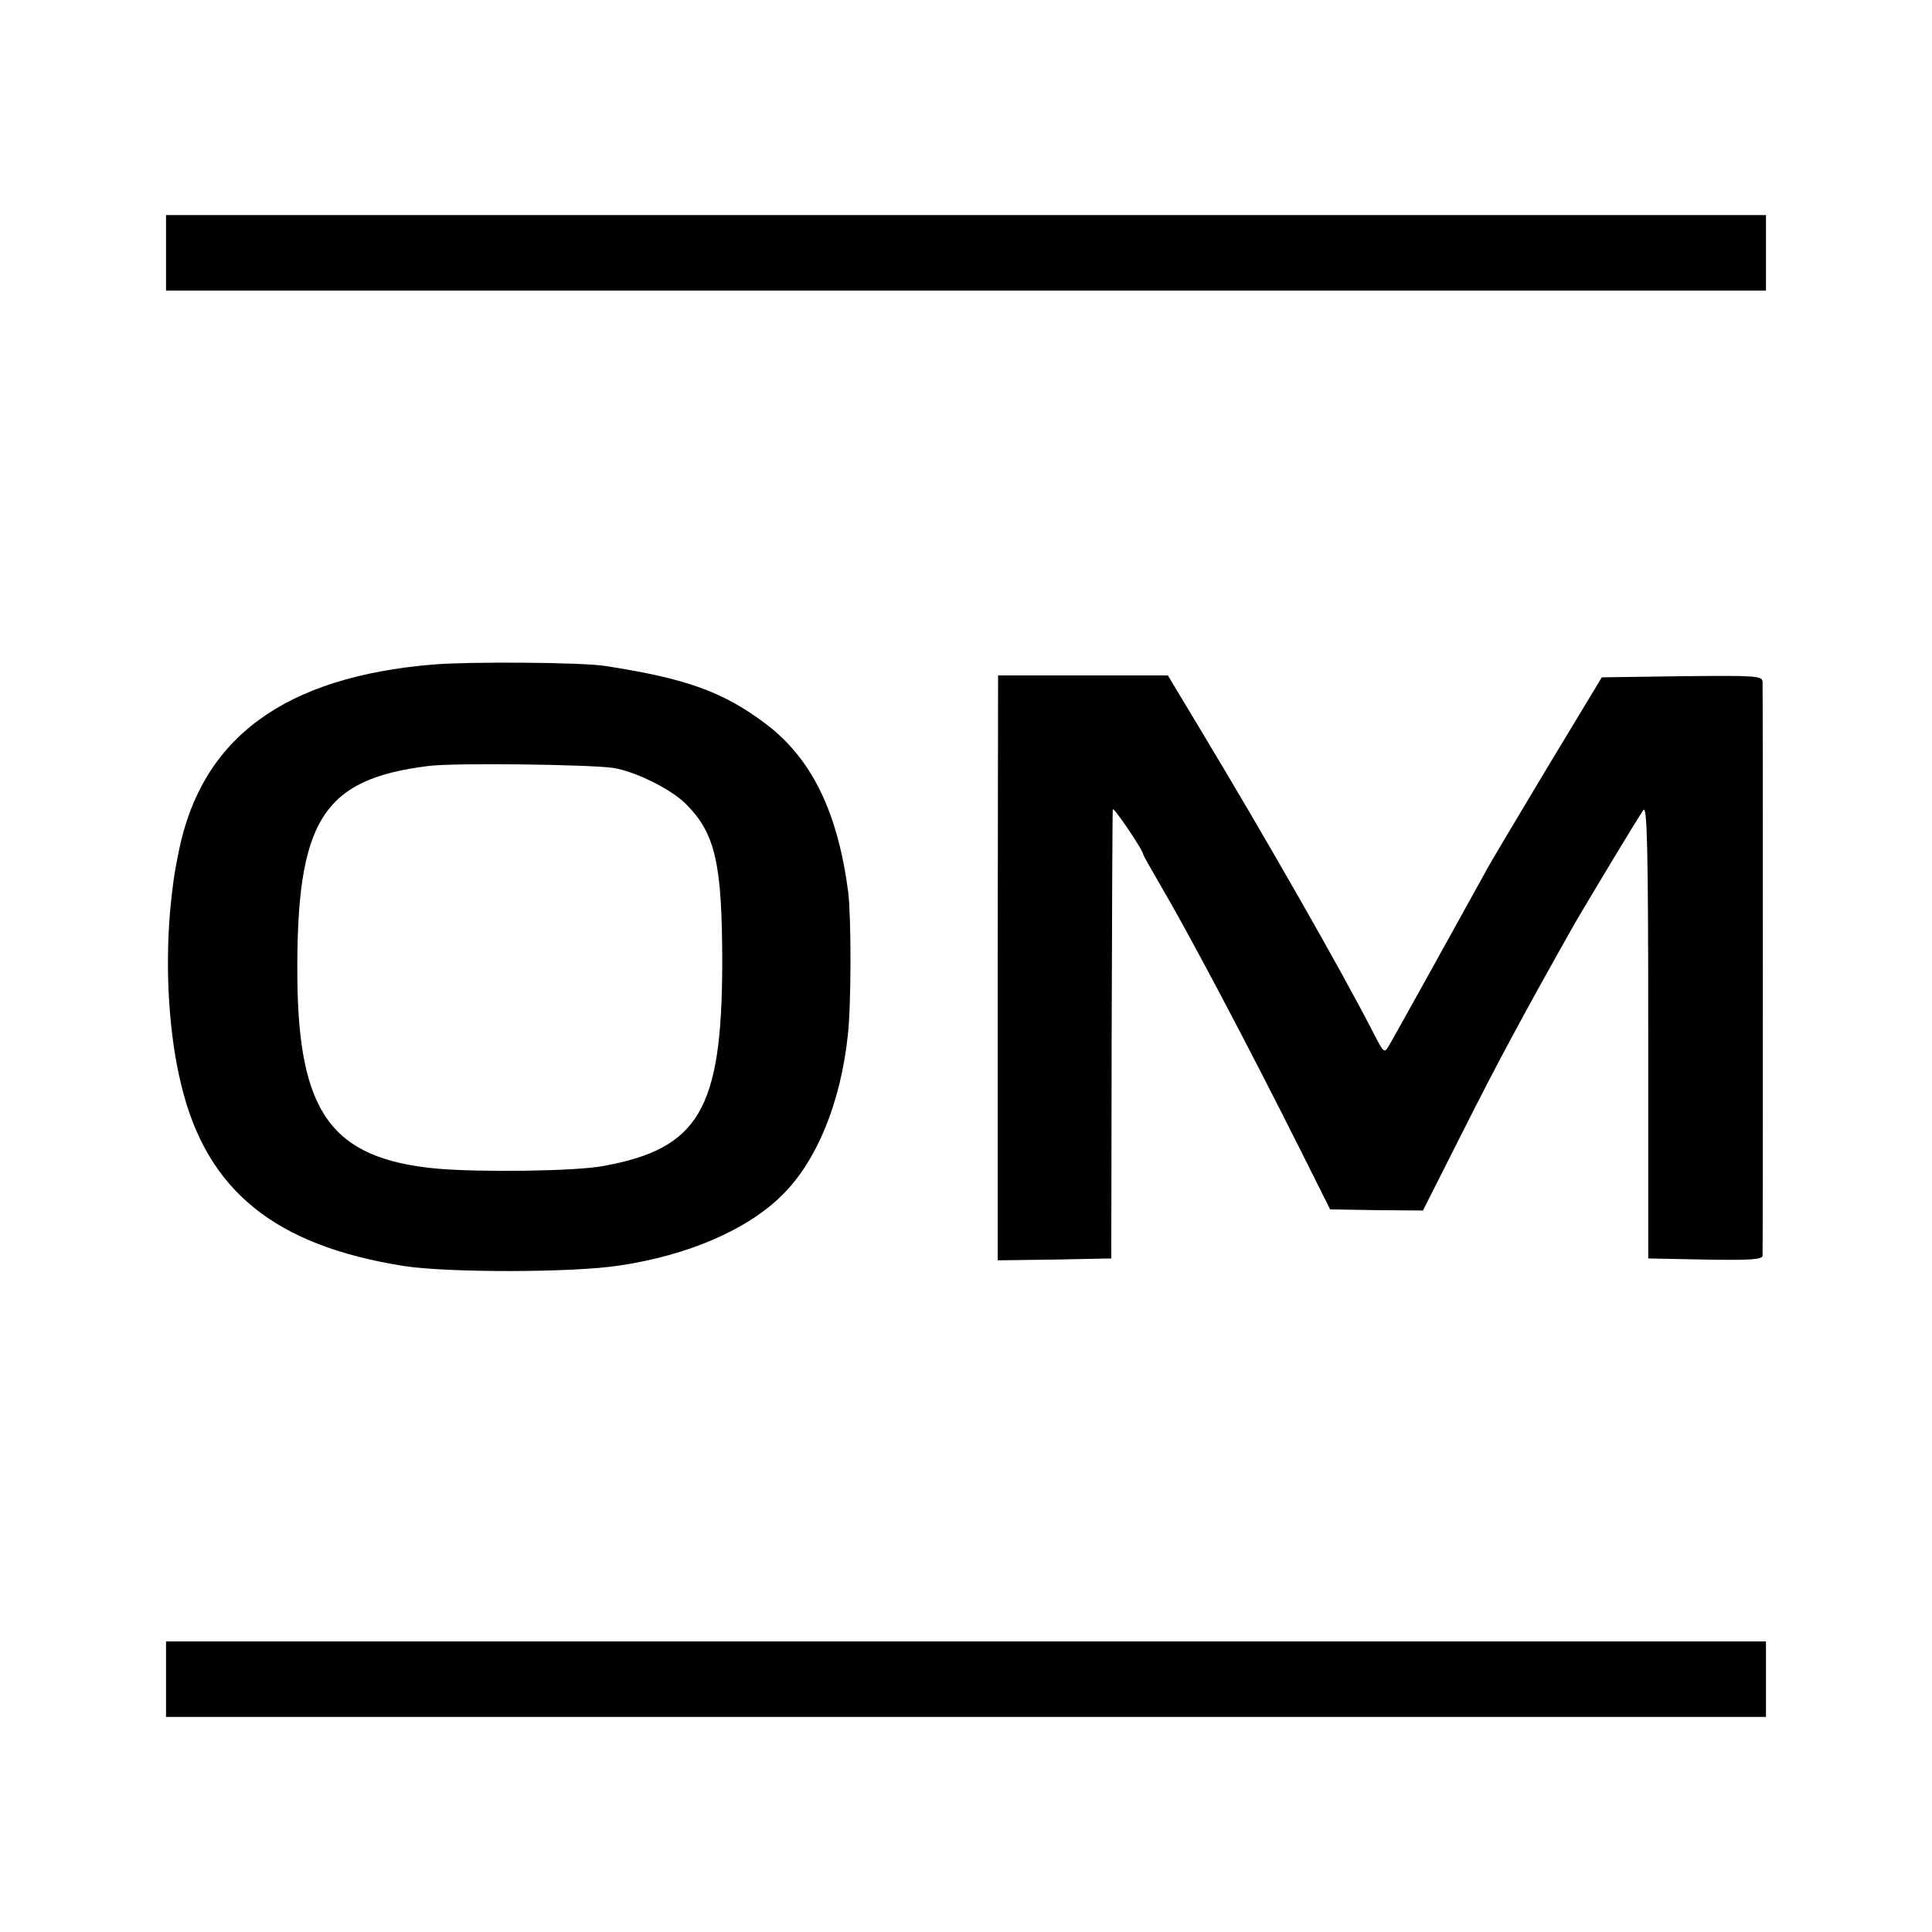
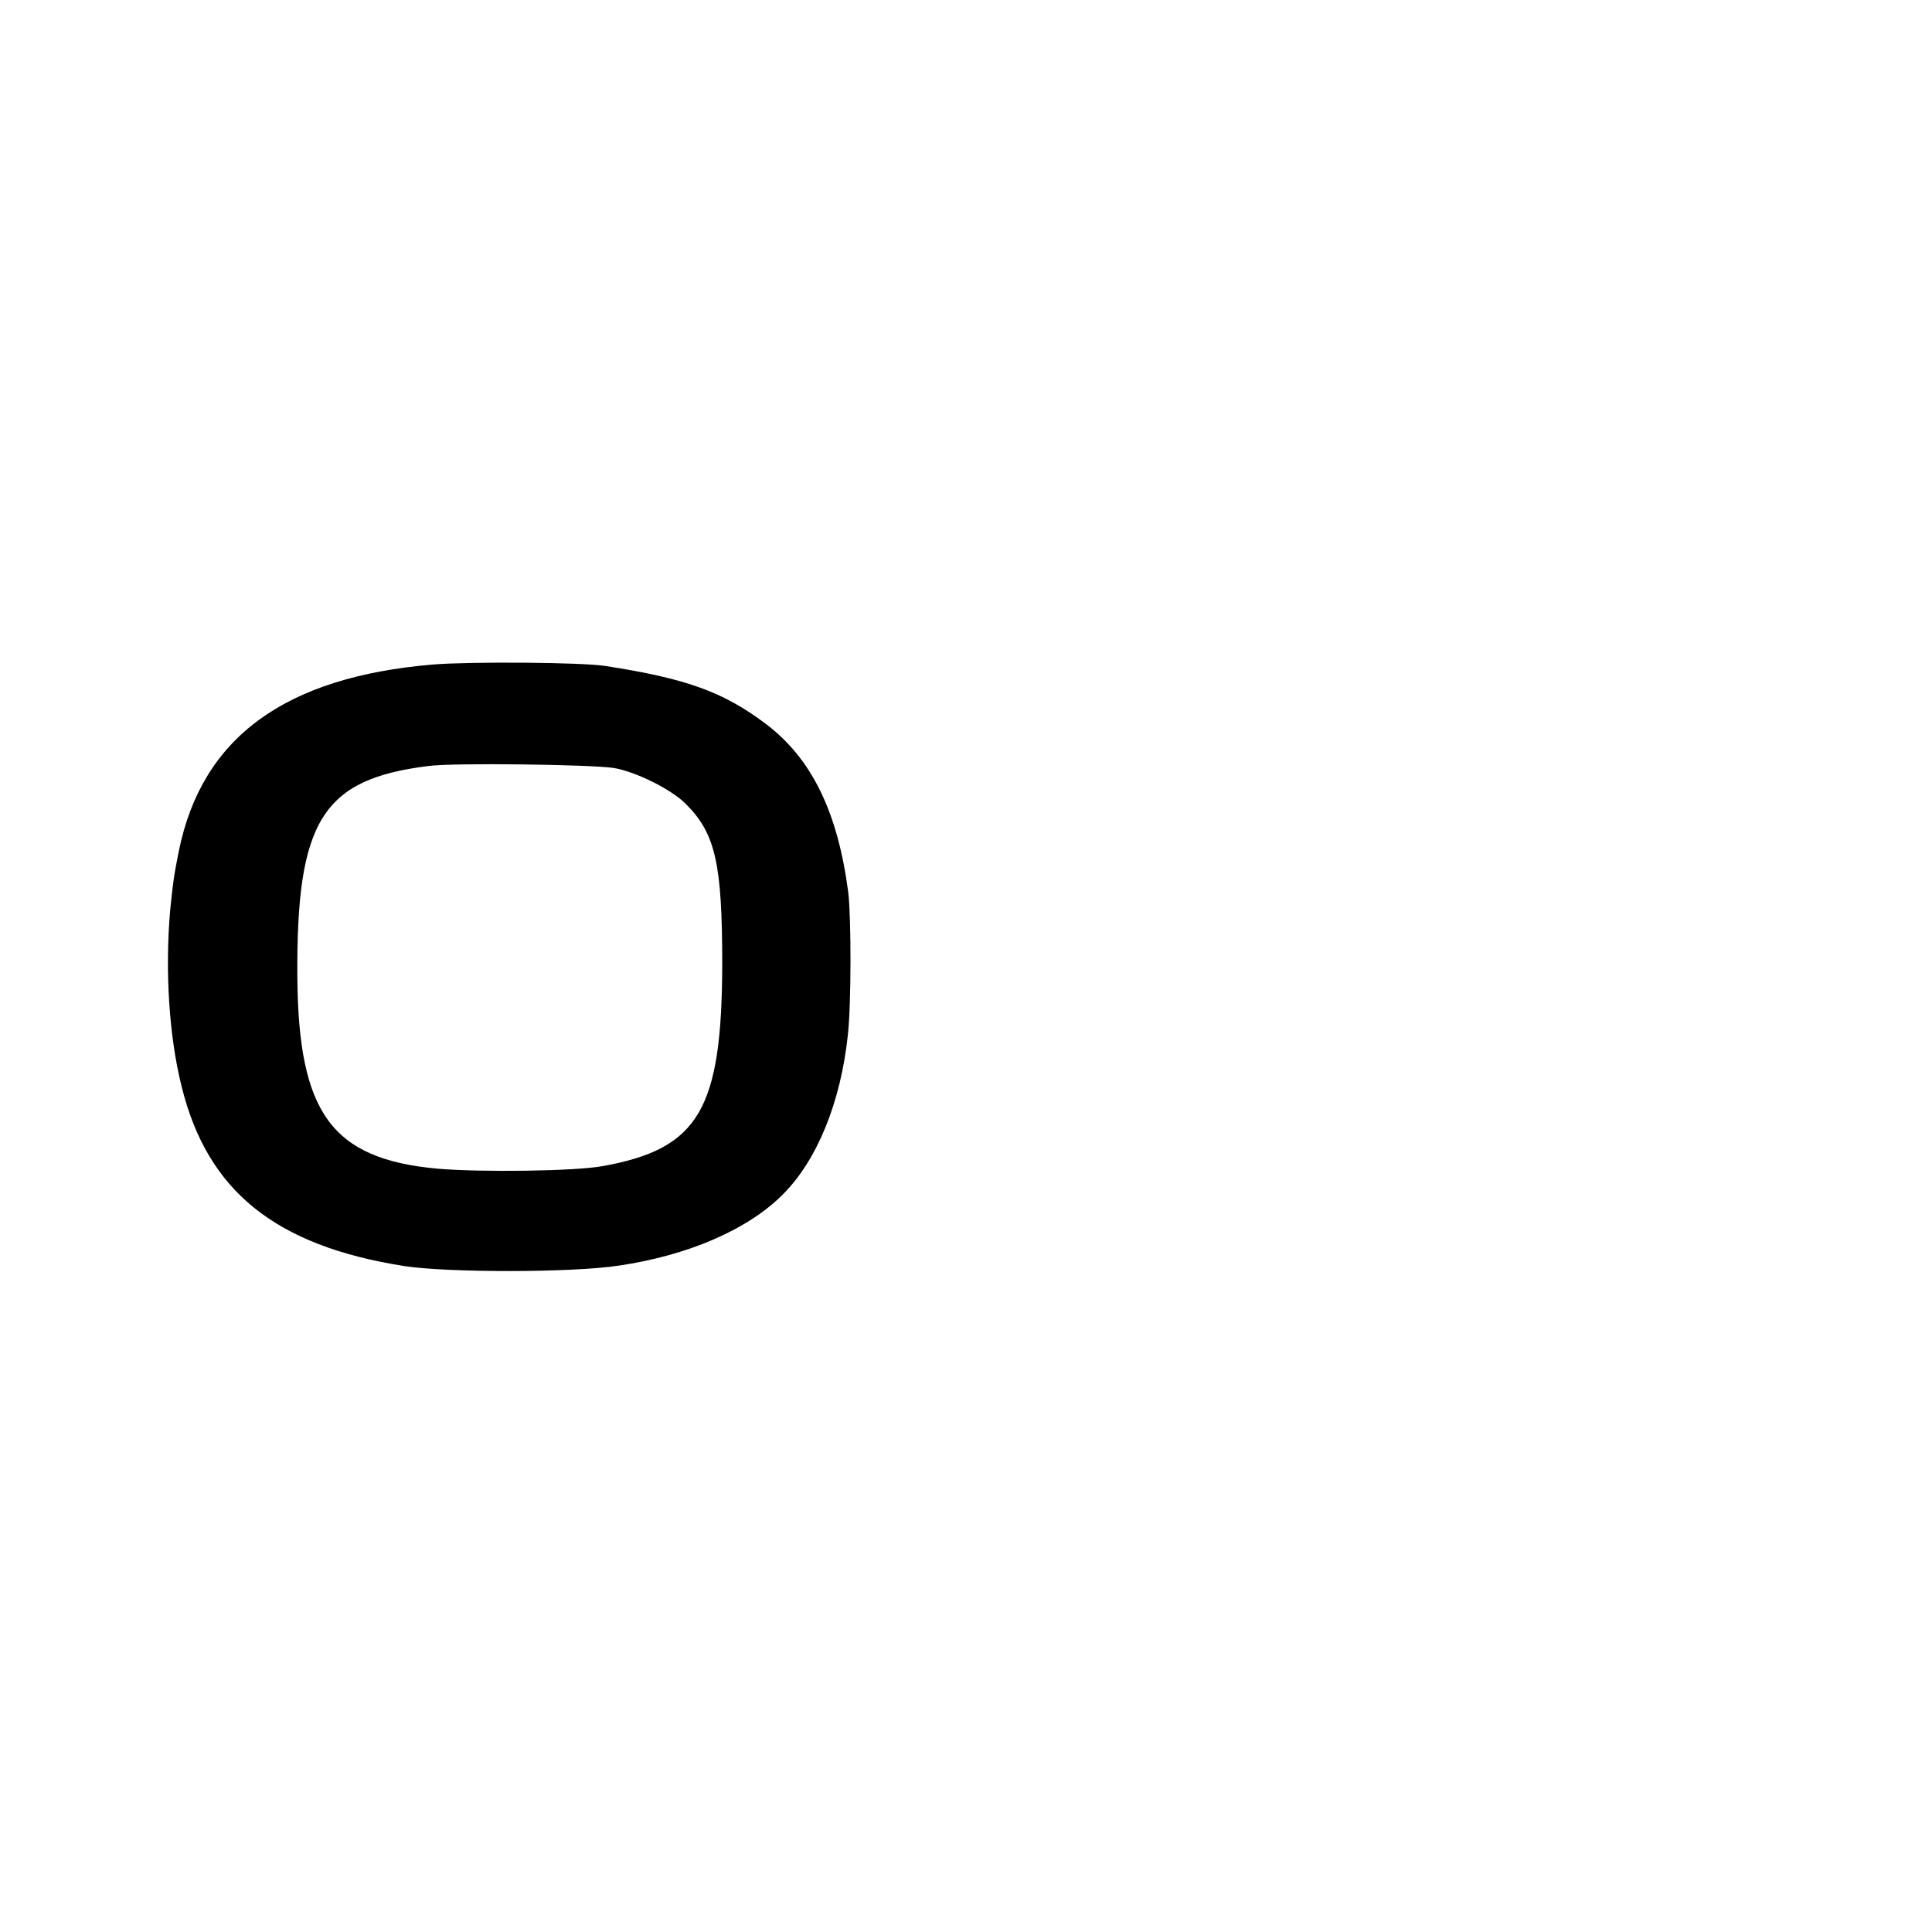
<svg xmlns="http://www.w3.org/2000/svg" version="1.0" width="512pt" height="512pt" viewBox="0 0 512 512" preserveAspectRatio="xMidYMid meet">
  <g transform="translate(0,512) scale(0.1,-0.1)" fill="#000000" stroke="none">
-     <path d="M440 4450 l0 -100 2120 0 2120 0 0 100 0 100 -2120 0 -2120 0 0 -100z" />
    <path d="M1148 3359 c-394 -33 -613 -194 -674 -494 -13 -64 -16 -87 -23 -157 -14 -160 -3 -334 30 -466 68 -278 248 -423 589 -477 114 -18 447 -18 570 1 184 27 343 96 435 189 90 90 153 243 172 423 9 81 9 308 1 377 -28 214 -97 355 -219 447 -113 85 -211 120 -424 153 -61 10 -359 12 -457 4z m477 -274 c58 -9 155 -57 193 -96 78 -78 96 -158 96 -424 -1 -385 -62 -489 -315 -535 -73 -14 -327 -17 -441 -7 -279 26 -367 147 -370 507 -3 415 66 525 347 560 67 9 427 4 490 -5z" />
-     <path d="M2644 2555 l0 -775 151 2 150 3 1 590 c1 325 2 595 3 600 1 9 81 -109 81 -120 0 -2 19 -36 43 -77 76 -129 228 -416 377 -713 l75 -150 123 -2 123 -1 104 206 c89 177 160 310 299 556 35 60 164 275 181 299 10 15 13 -98 13 -585 l0 -603 151 -3 c117 -2 151 0 152 10 1 17 1 1497 0 1521 -1 16 -16 17 -213 15 l-213 -3 -148 -245 c-81 -135 -153 -256 -160 -270 -28 -51 -241 -436 -255 -459 -14 -24 -14 -23 -44 35 -82 160 -281 509 -463 811 l-80 133 -225 0 -225 0 -1 -775z" />
-     <path d="M440 670 l0 -100 2120 0 2120 0 0 100 0 100 -2120 0 -2120 0 0 -100z" />
  </g>
</svg>